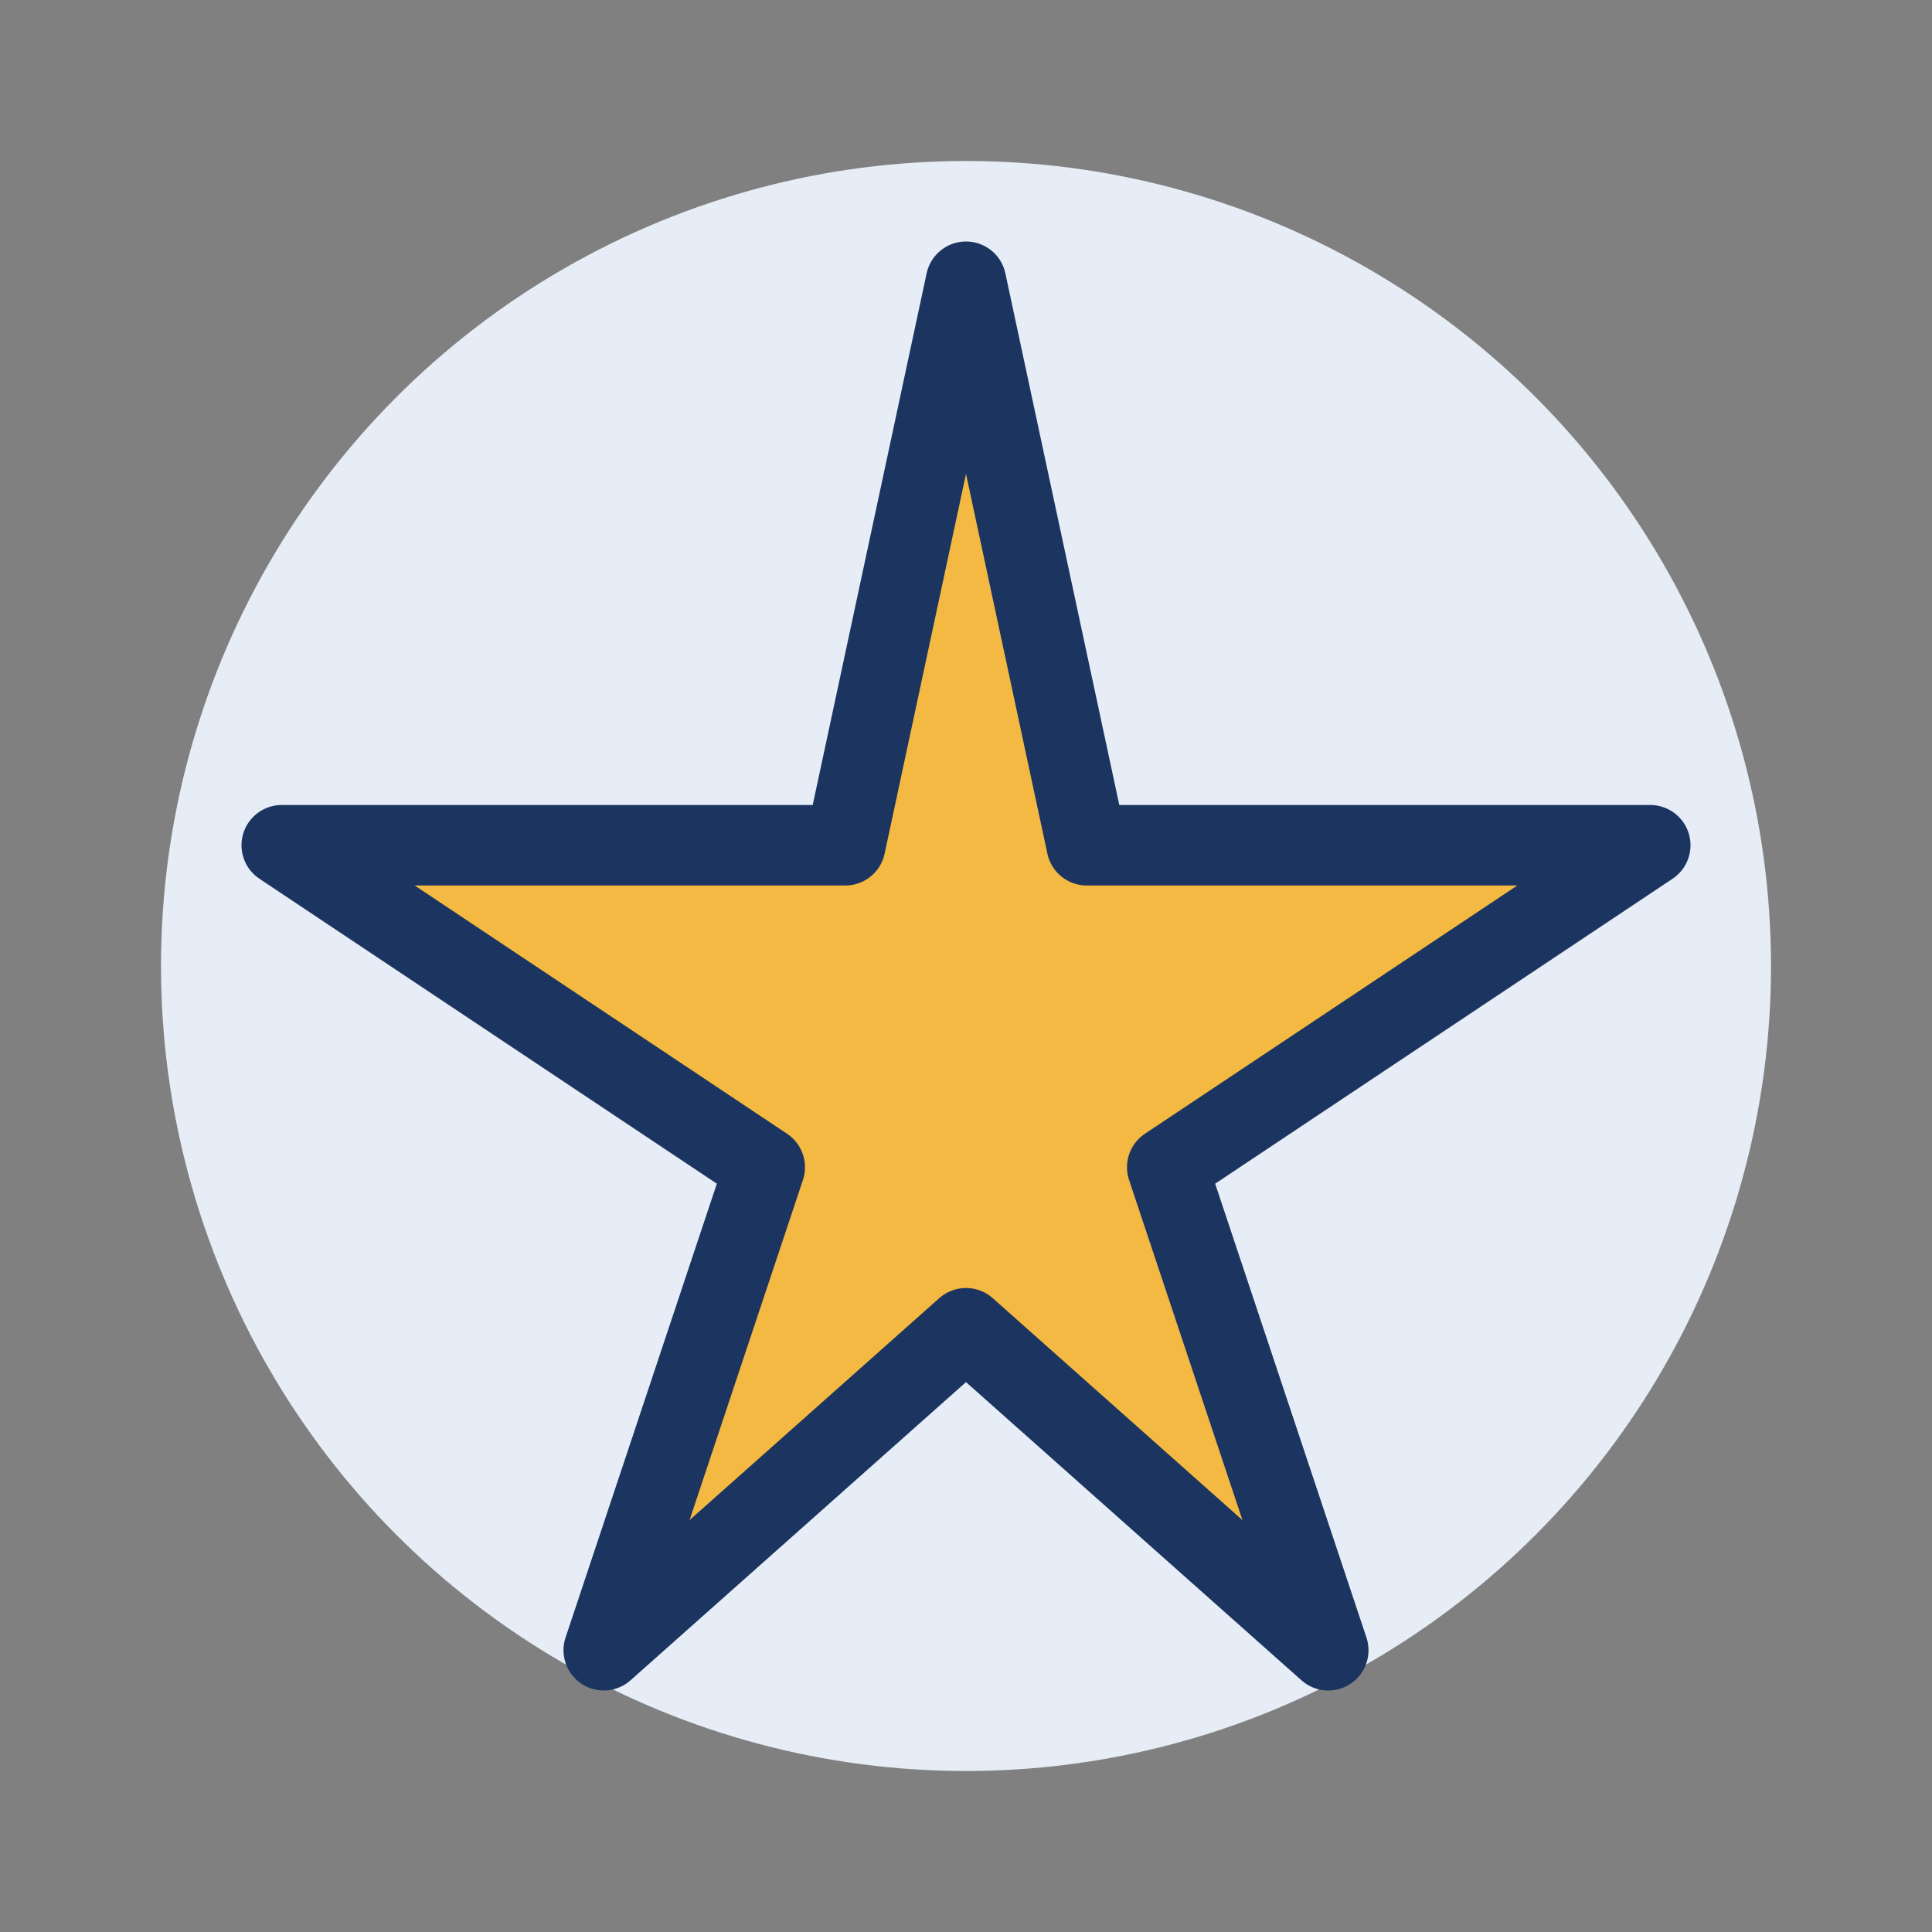
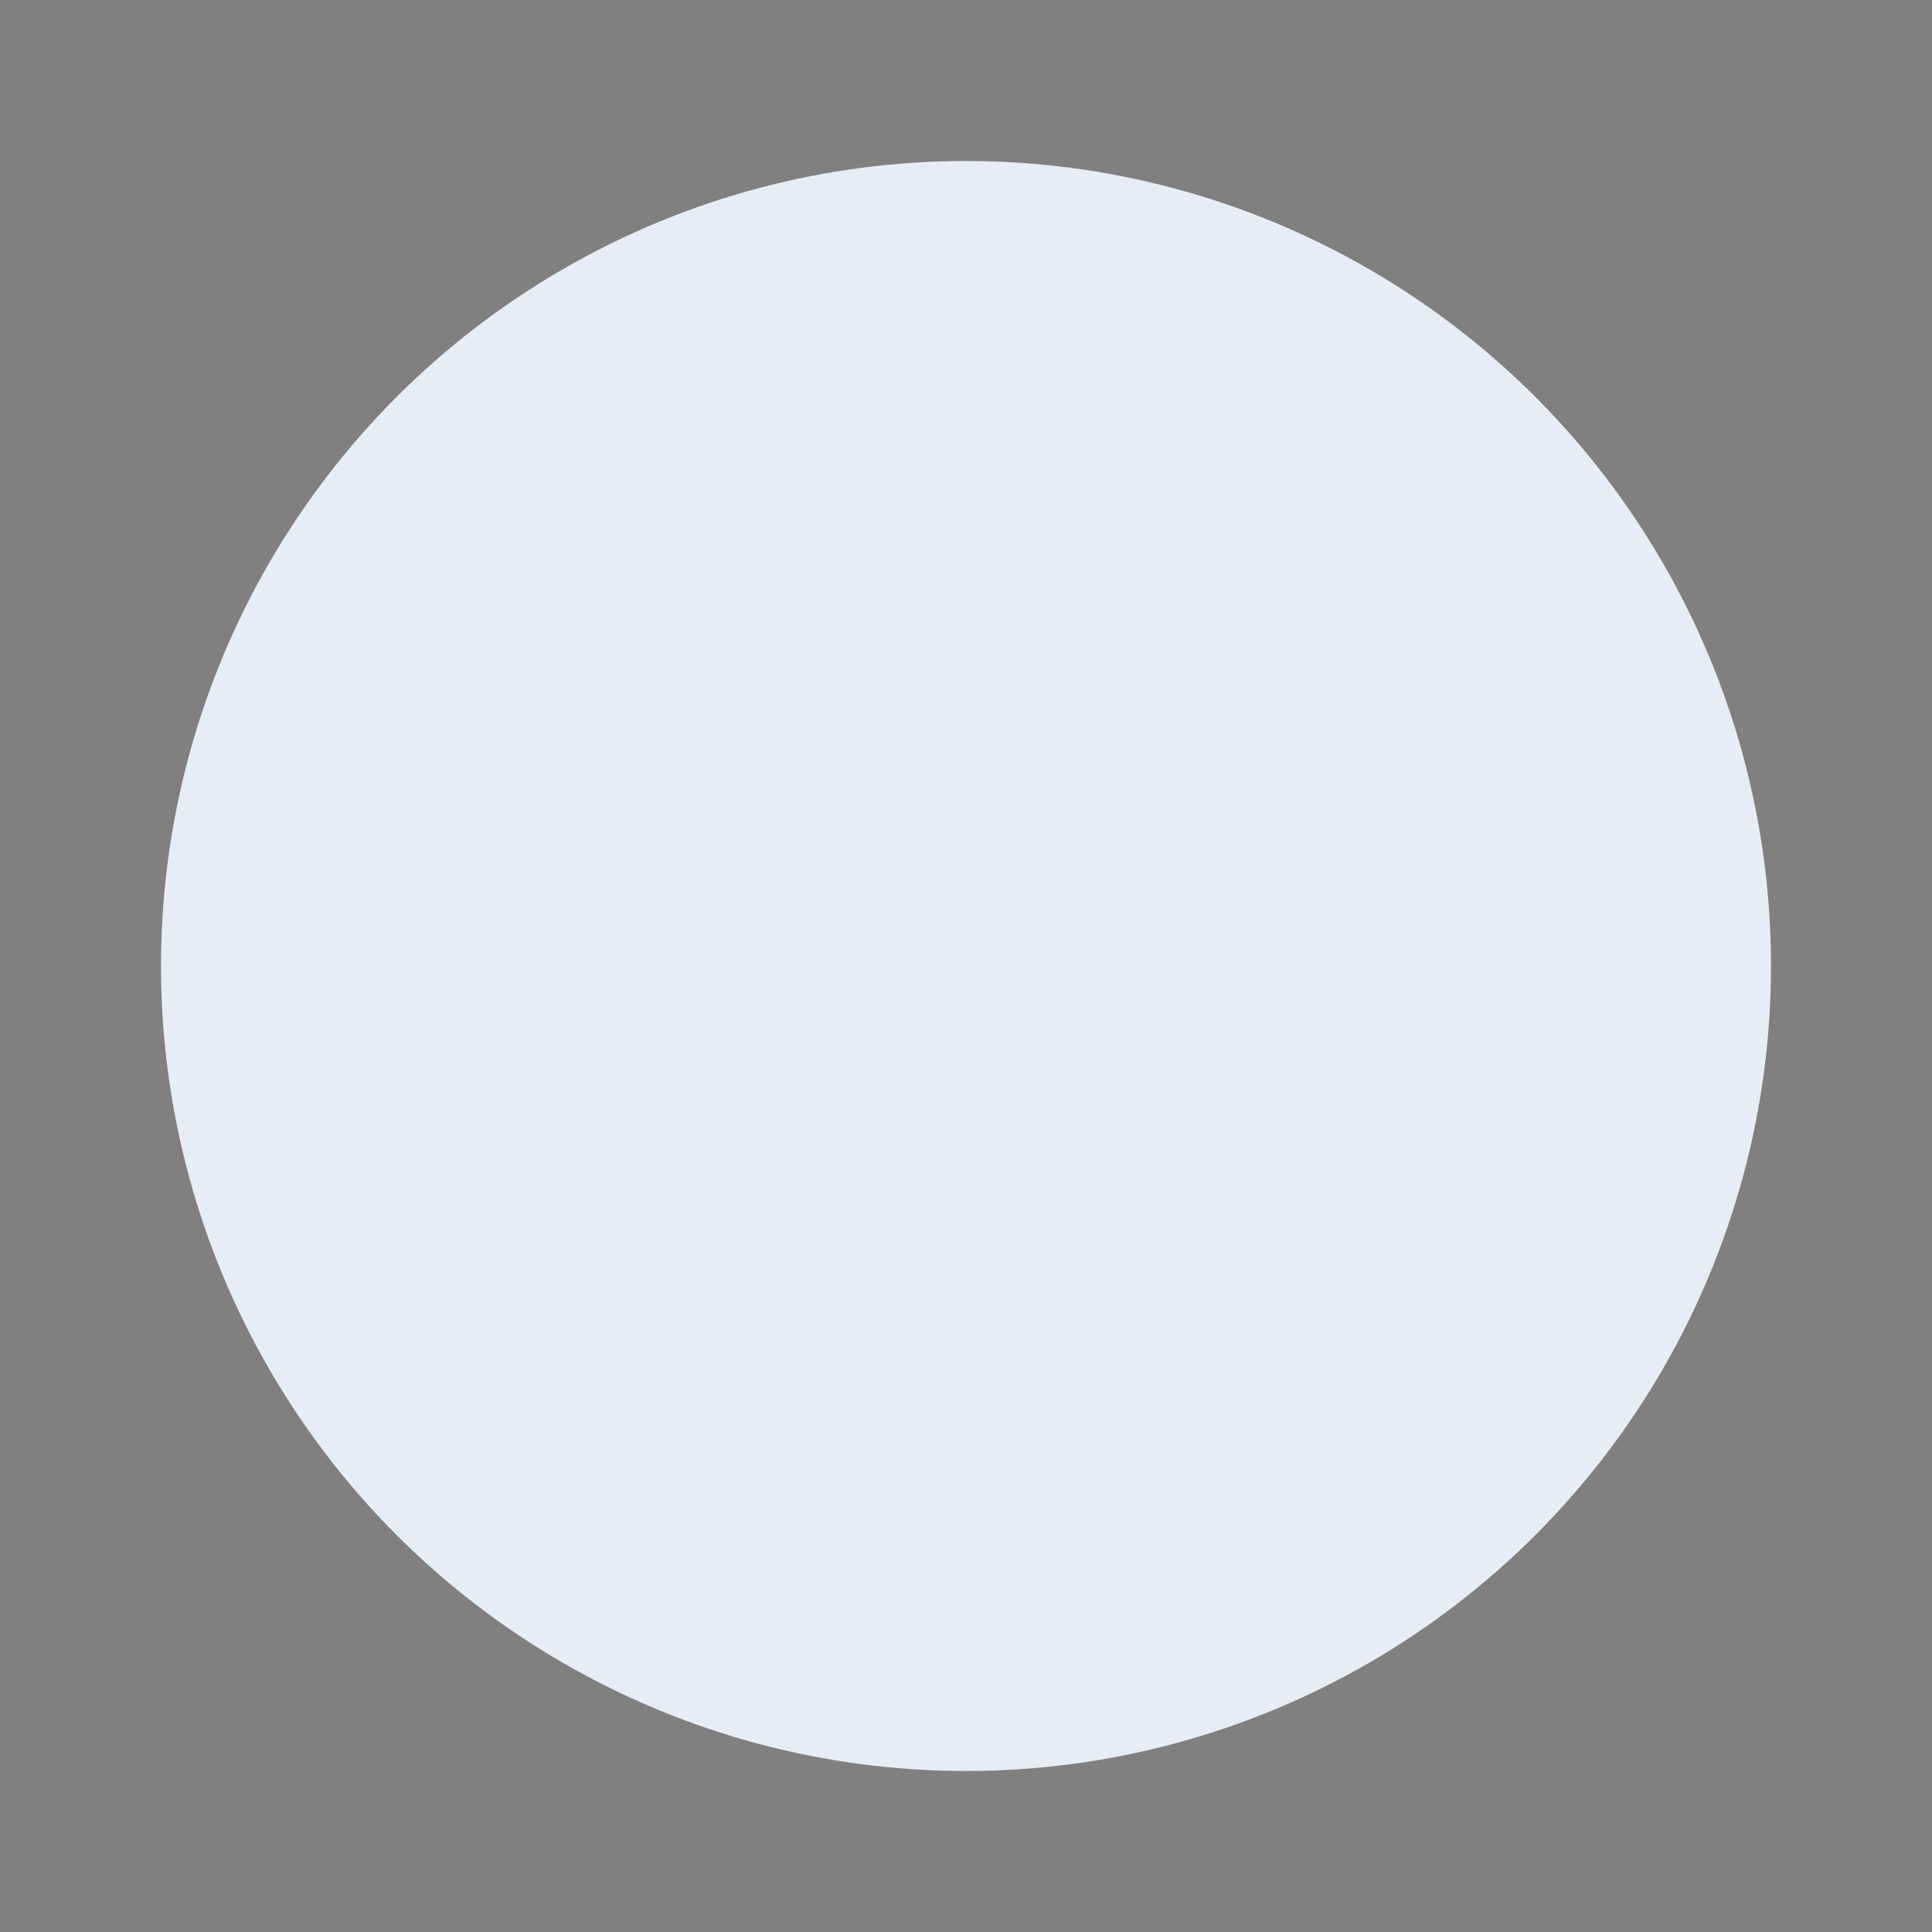
<svg xmlns="http://www.w3.org/2000/svg" width="48" height="48" viewBox="0 0 48 48">
  <rect x="0" y="0" width="48" height="48" fill="#808080" stroke="none" />
  <circle cx="24" cy="24" r="20" fill="#E6EDF6" />
-   <polygon points="24,7 27,21 41,21 29,29 33,41 24,33 15,41 19,29 7,21 21,21" fill="#F4B942" />
-   <path d="M24 7l3 14h14l-12 8 4 12-9-8-9 8 4-12-12-8h14z" fill="none" stroke="#1B3460" stroke-width="2" stroke-linejoin="round" />
</svg>